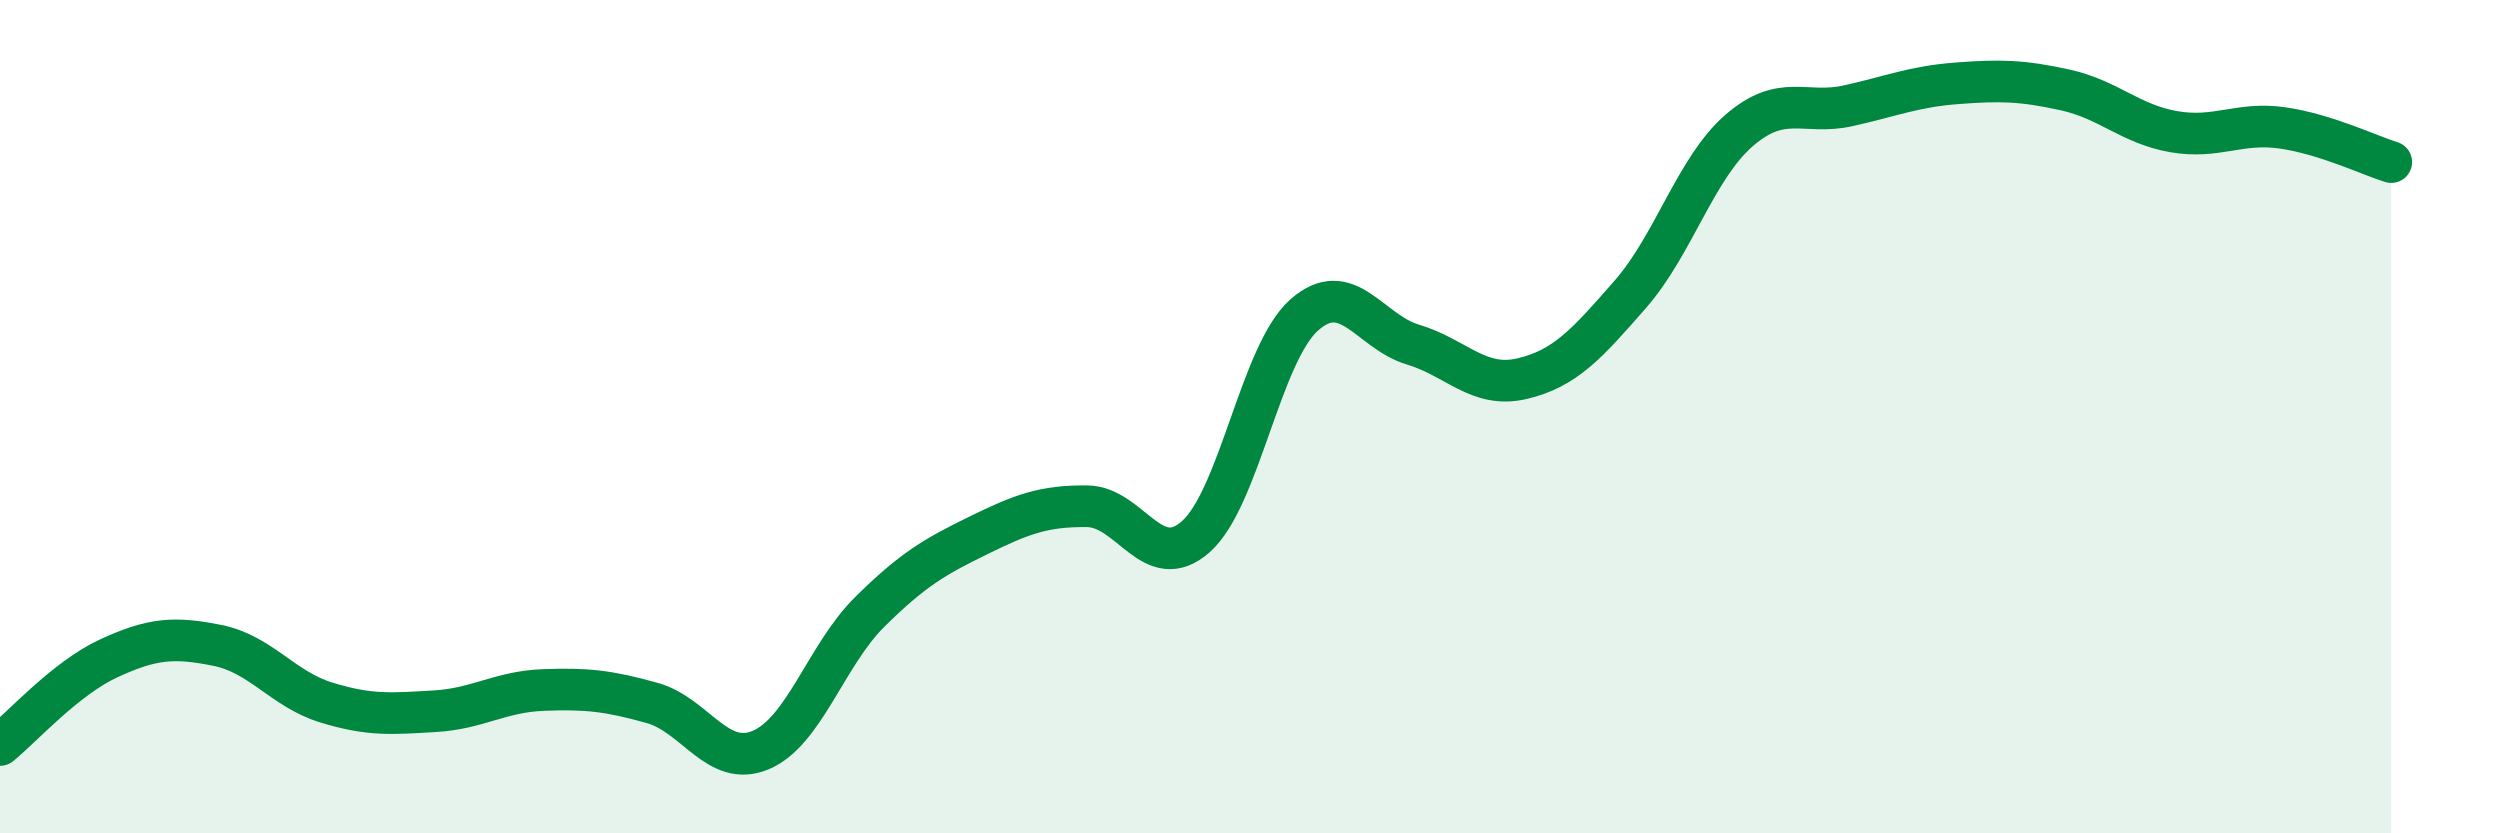
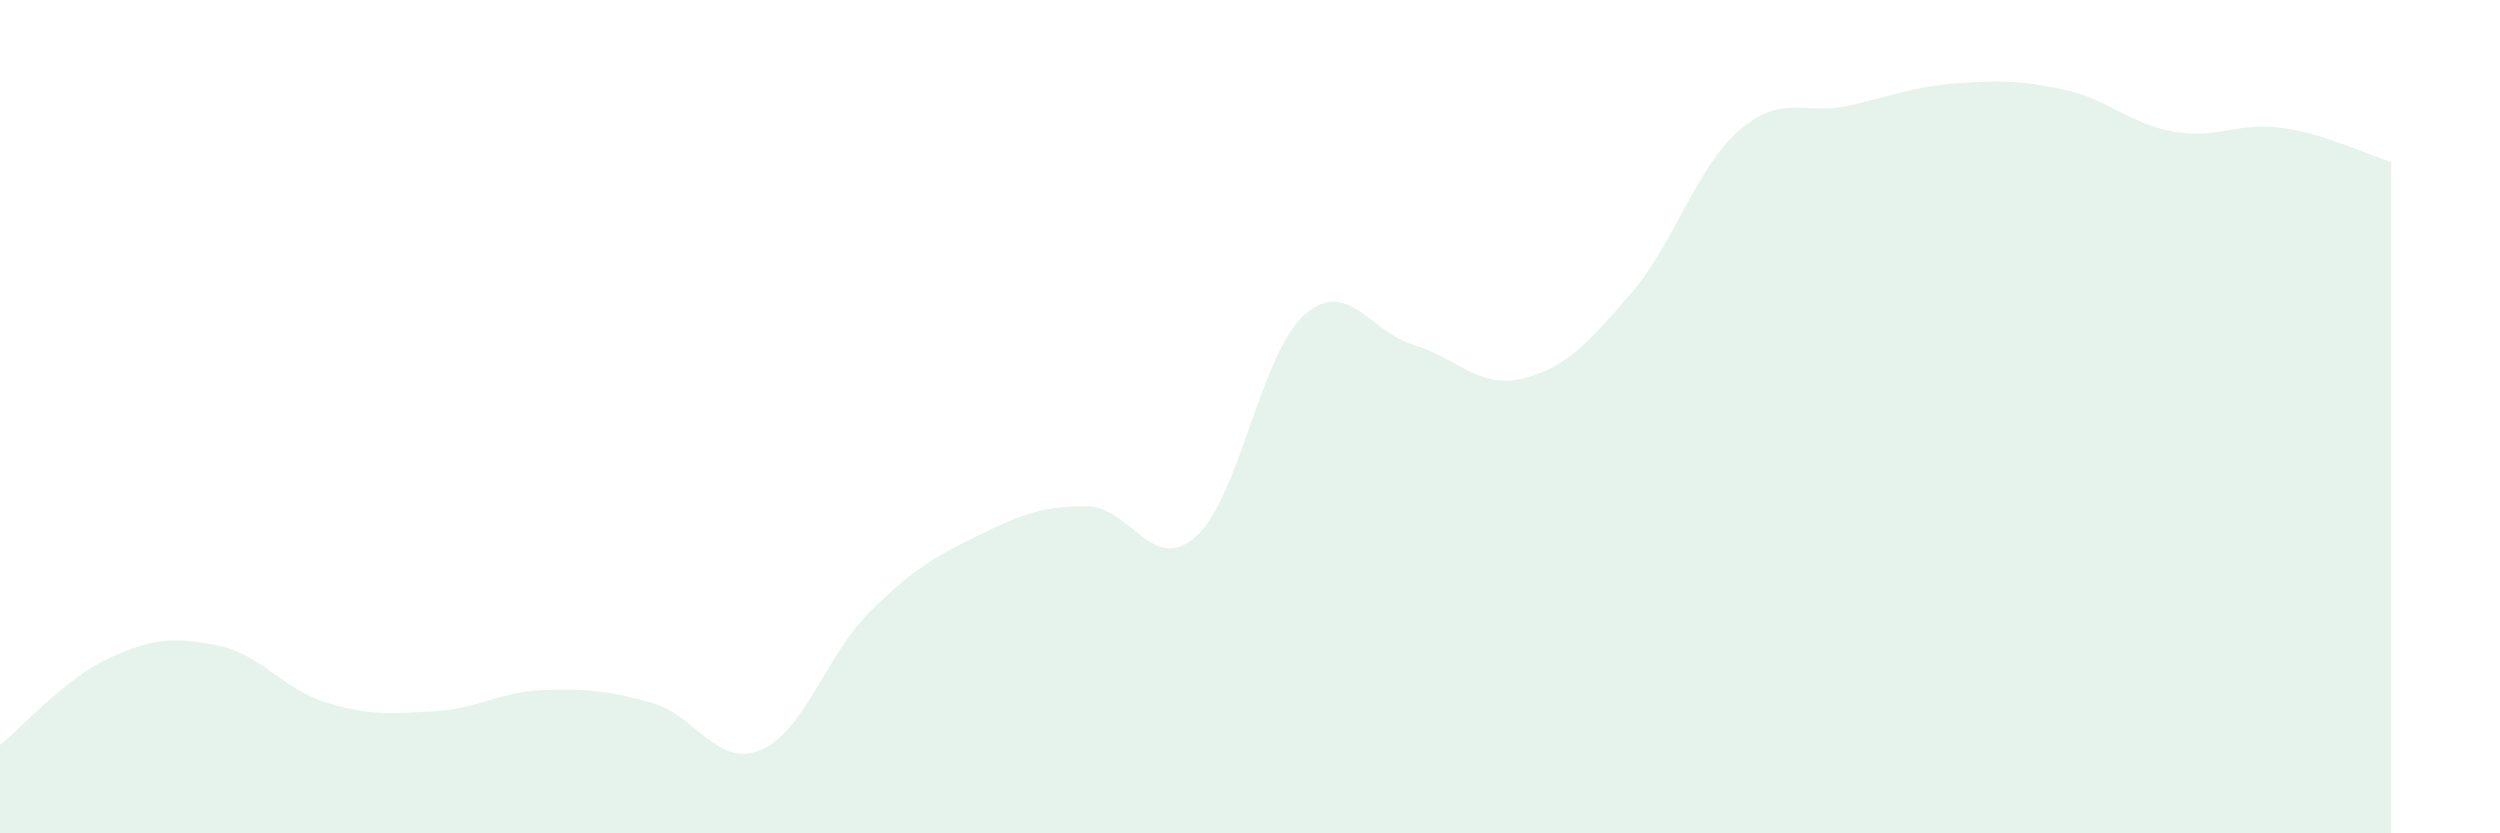
<svg xmlns="http://www.w3.org/2000/svg" width="60" height="20" viewBox="0 0 60 20">
  <path d="M 0,17.88 C 0.52,17.46 1.57,16.28 2.61,15.8 C 3.65,15.32 4.18,15.28 5.22,15.49 C 6.26,15.7 6.79,16.54 7.83,16.86 C 8.87,17.18 9.39,17.13 10.43,17.07 C 11.47,17.01 12,16.6 13.04,16.56 C 14.08,16.52 14.61,16.58 15.65,16.87 C 16.69,17.16 17.22,18.44 18.26,18 C 19.3,17.56 19.83,15.72 20.87,14.69 C 21.91,13.66 22.44,13.36 23.48,12.85 C 24.52,12.34 25.05,12.14 26.09,12.15 C 27.13,12.16 27.66,13.8 28.7,12.88 C 29.74,11.96 30.26,8.48 31.3,7.56 C 32.34,6.64 32.87,7.96 33.91,8.27 C 34.95,8.58 35.48,9.33 36.52,9.09 C 37.56,8.85 38.09,8.25 39.13,7.06 C 40.17,5.87 40.7,4.03 41.74,3.13 C 42.78,2.23 43.31,2.77 44.35,2.54 C 45.39,2.31 45.92,2.08 46.96,2 C 48,1.92 48.53,1.93 49.57,2.16 C 50.61,2.39 51.13,2.98 52.17,3.16 C 53.21,3.34 53.74,2.92 54.78,3.07 C 55.82,3.22 56.87,3.73 57.39,3.89L57.39 20L0 20Z" fill="#008740" opacity="0.1" stroke-linecap="round" stroke-linejoin="round" />
-   <path d="M 0,17.88 C 0.52,17.46 1.57,16.28 2.61,15.8 C 3.65,15.32 4.18,15.28 5.22,15.49 C 6.26,15.7 6.79,16.54 7.83,16.86 C 8.87,17.18 9.39,17.13 10.43,17.07 C 11.47,17.01 12,16.6 13.04,16.56 C 14.08,16.52 14.61,16.58 15.65,16.87 C 16.69,17.16 17.22,18.44 18.26,18 C 19.3,17.56 19.83,15.72 20.87,14.69 C 21.91,13.66 22.44,13.36 23.48,12.85 C 24.52,12.34 25.05,12.14 26.09,12.15 C 27.13,12.16 27.66,13.8 28.7,12.88 C 29.74,11.96 30.26,8.48 31.3,7.56 C 32.34,6.64 32.87,7.96 33.91,8.27 C 34.95,8.58 35.48,9.33 36.52,9.09 C 37.56,8.85 38.09,8.25 39.13,7.06 C 40.17,5.87 40.7,4.03 41.74,3.13 C 42.78,2.23 43.31,2.77 44.35,2.54 C 45.39,2.31 45.92,2.08 46.96,2 C 48,1.92 48.53,1.93 49.57,2.16 C 50.61,2.39 51.13,2.98 52.17,3.16 C 53.21,3.34 53.74,2.92 54.78,3.07 C 55.82,3.22 56.87,3.73 57.39,3.89" stroke="#008740" stroke-width="1" fill="none" stroke-linecap="round" stroke-linejoin="round" />
</svg>